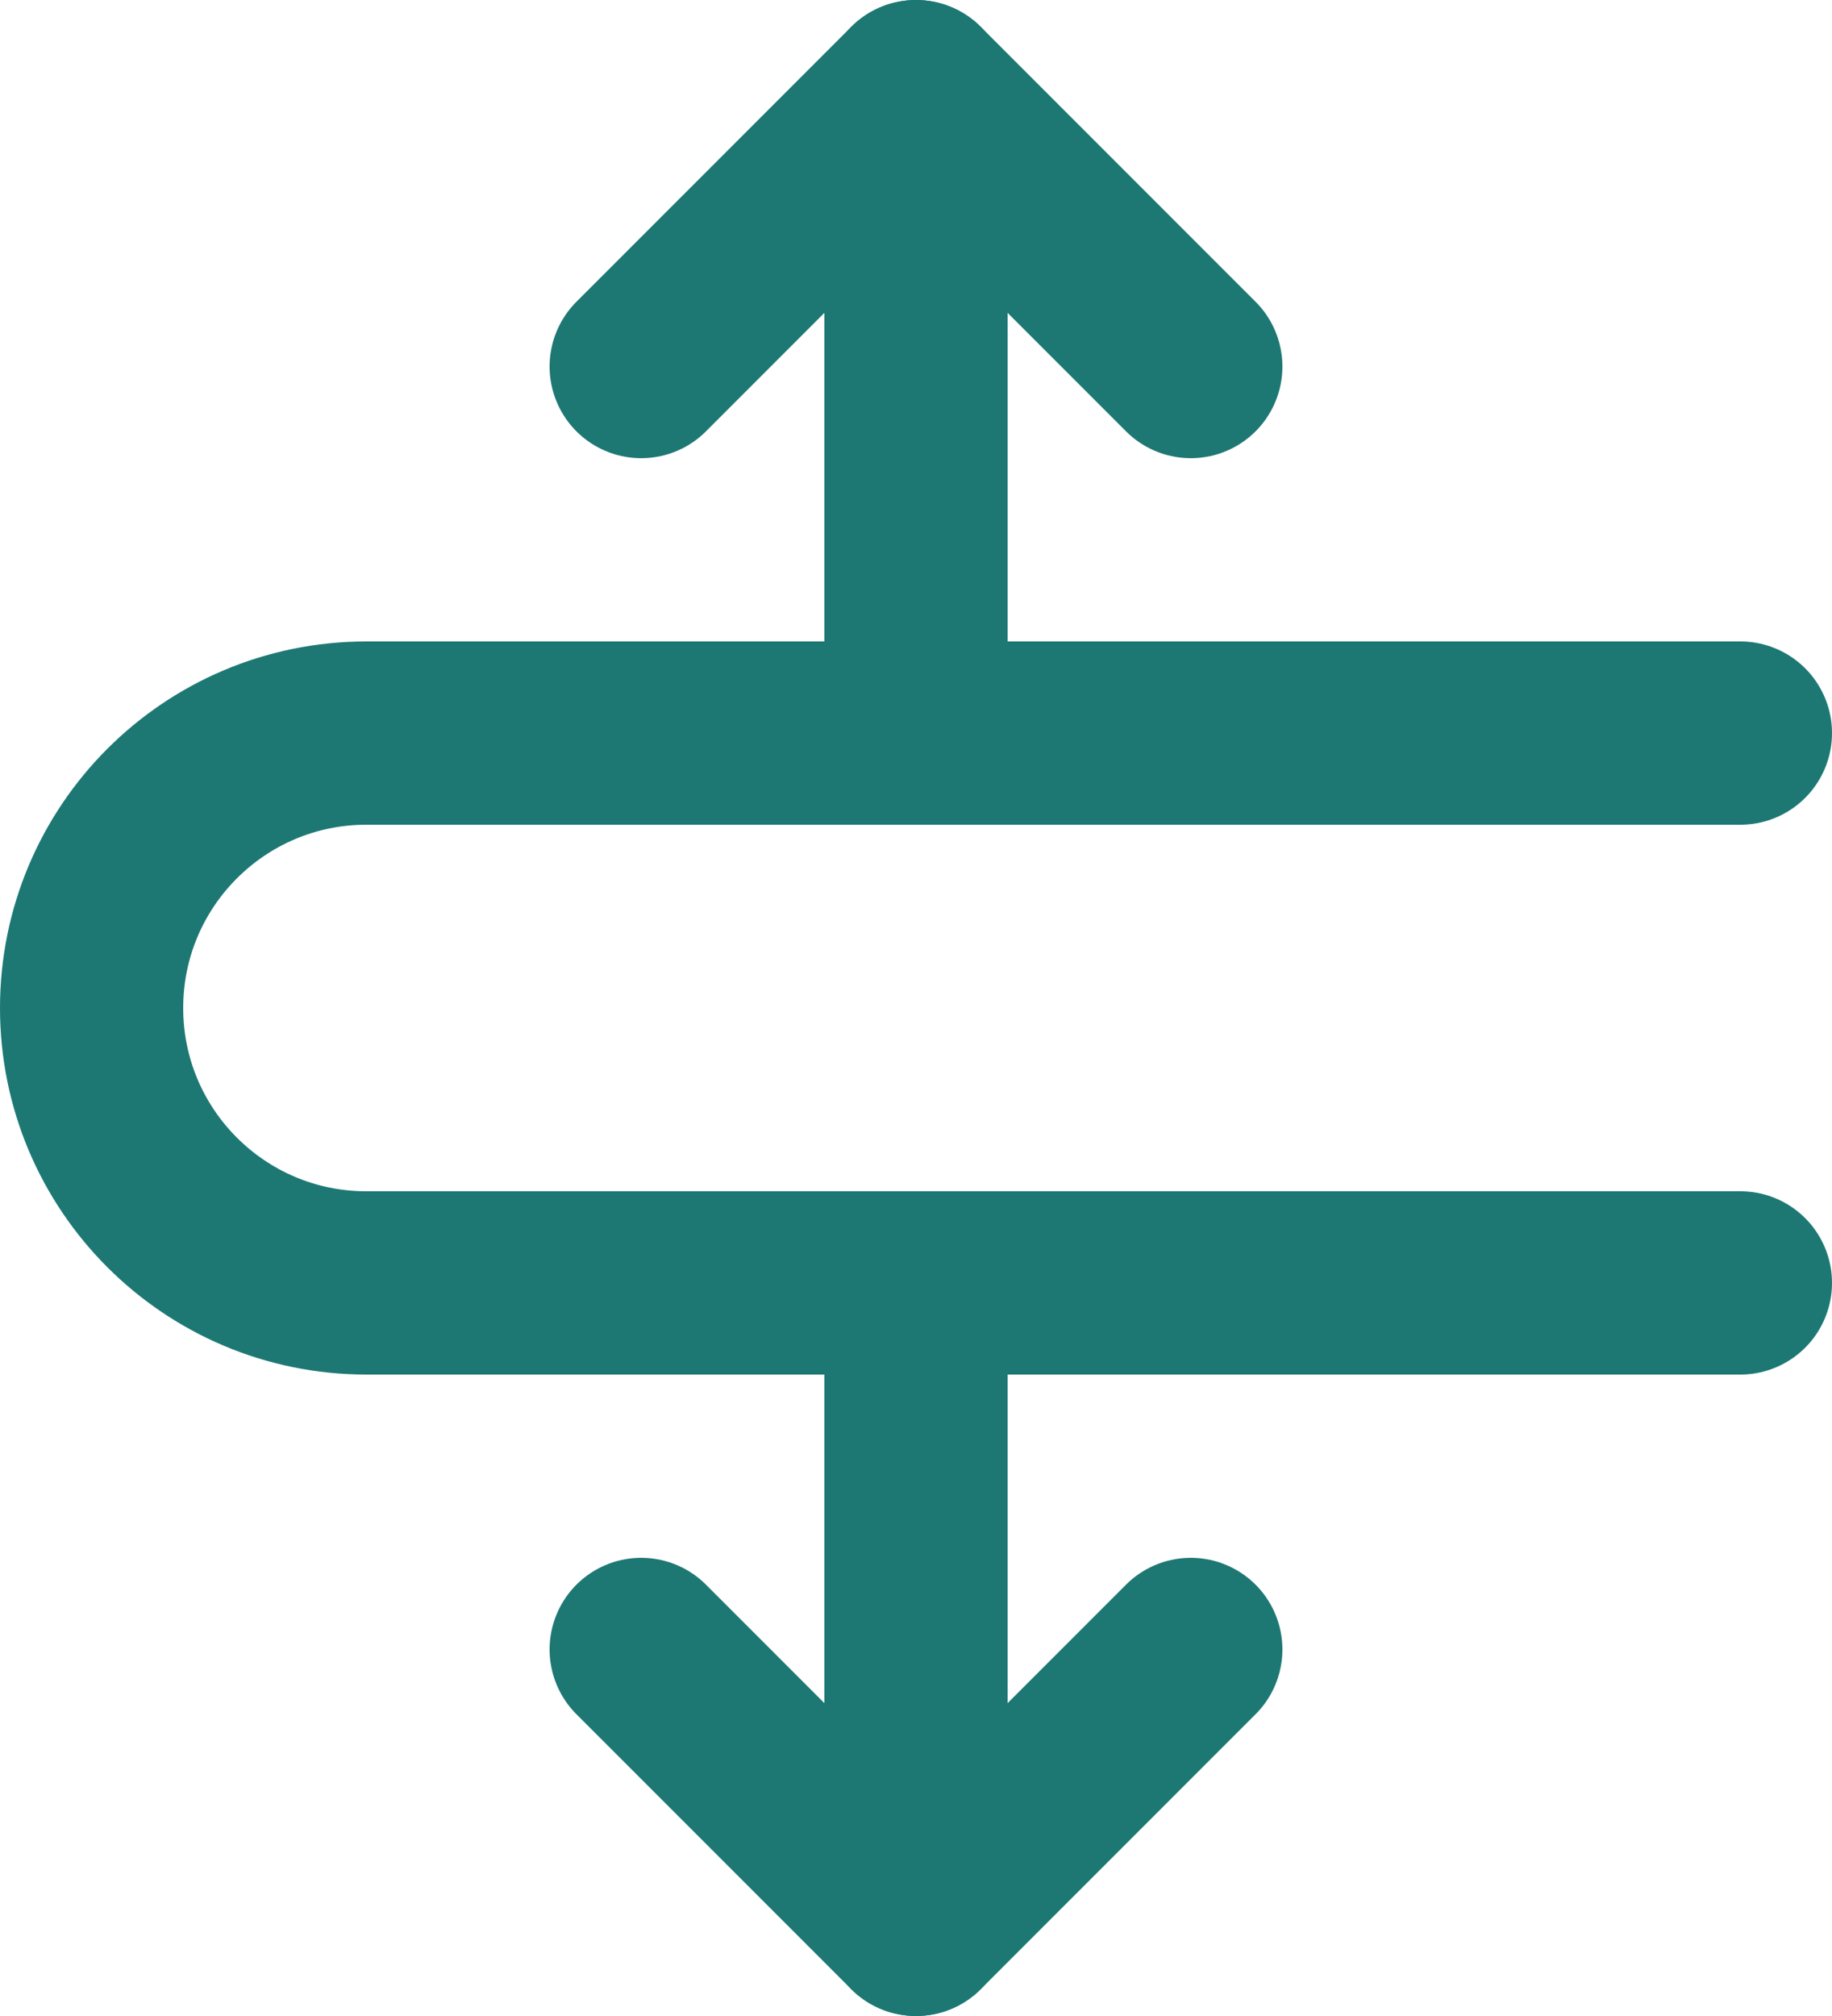
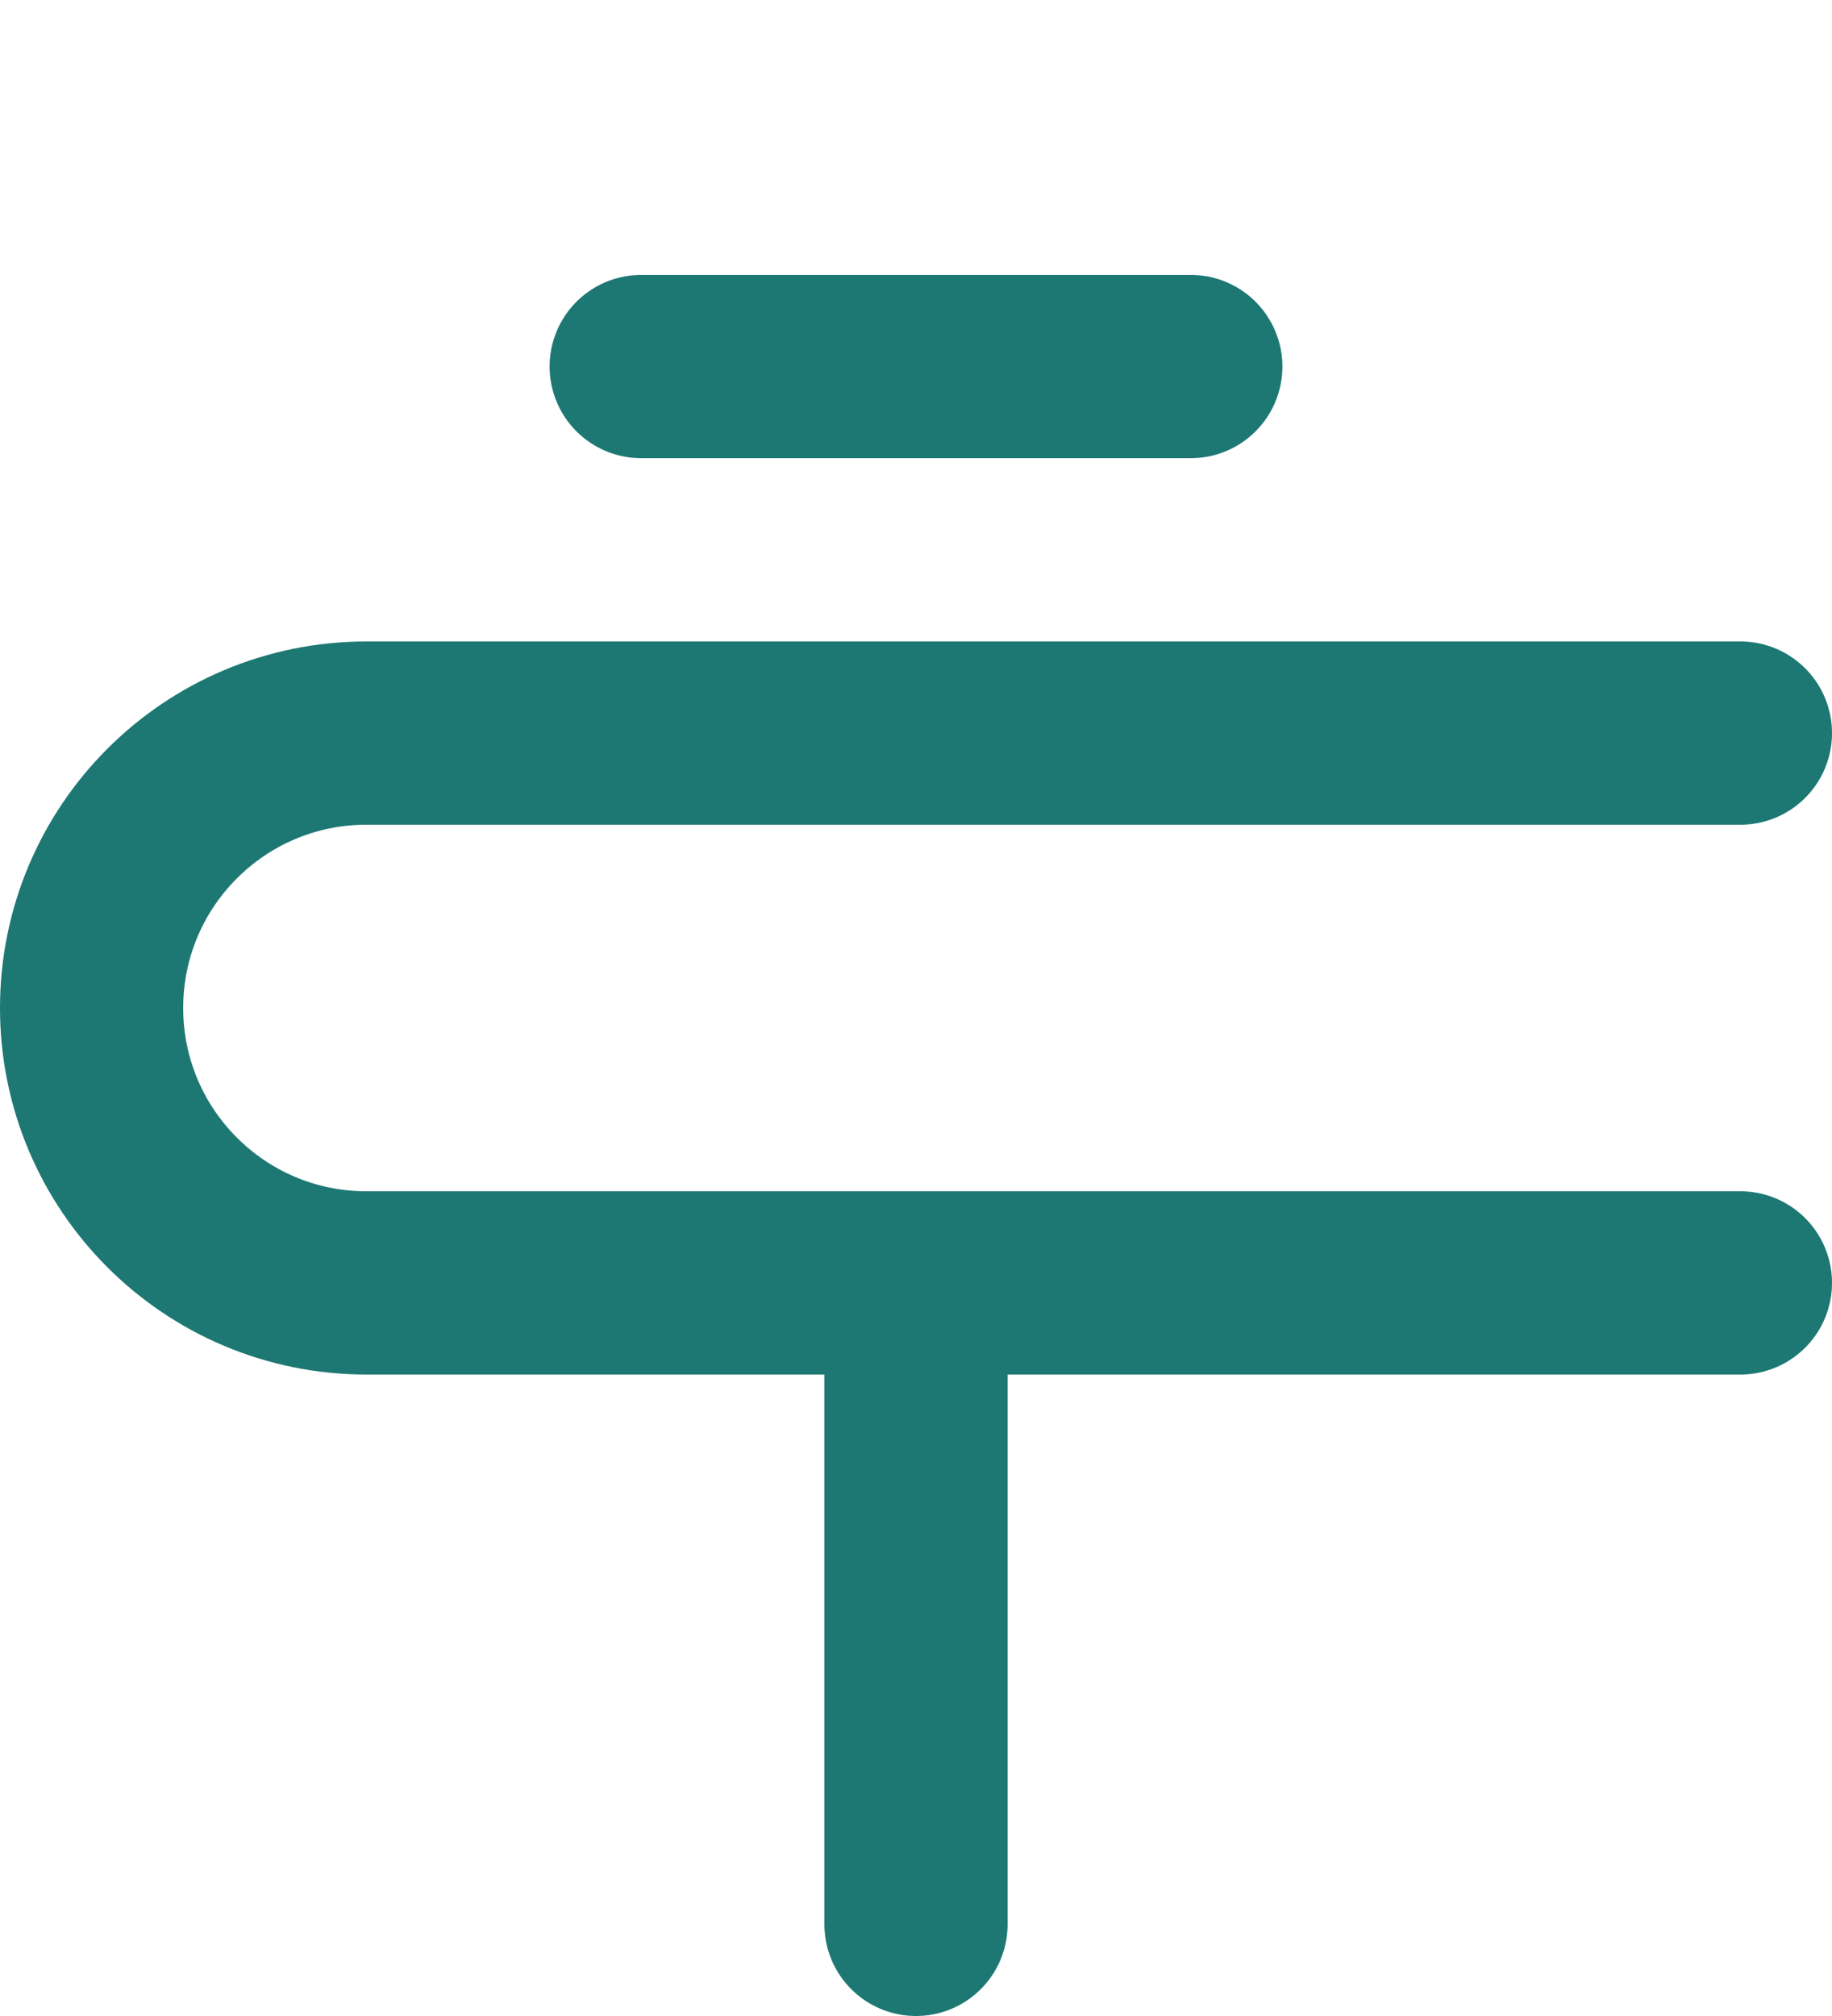
<svg xmlns="http://www.w3.org/2000/svg" width="20" height="22" viewBox="0 0 20 22" fill="none">
-   <path d="M10 1L10 8" stroke="#1D7874" stroke-width="2" stroke-miterlimit="10" stroke-linecap="round" stroke-linejoin="round" />
-   <path d="M7 4L10 1L13 4" stroke="#1D7874" stroke-width="2" stroke-miterlimit="10" stroke-linecap="round" stroke-linejoin="round" />
+   <path d="M7 4L13 4" stroke="#1D7874" stroke-width="2" stroke-miterlimit="10" stroke-linecap="round" stroke-linejoin="round" />
  <path d="M10 21L10 14" stroke="#1D7874" stroke-width="2" stroke-miterlimit="10" stroke-linecap="round" stroke-linejoin="round" />
-   <path d="M7 18L10 21L13 18" stroke="#1D7874" stroke-width="2" stroke-miterlimit="10" stroke-linecap="round" stroke-linejoin="round" />
  <path d="M19 14L4 14C2.343 14 1 12.657 1 11C1 9.343 2.343 8 4 8L19 8" stroke="#1D7874" stroke-width="2" stroke-miterlimit="10" stroke-linecap="round" stroke-linejoin="round" />
</svg>